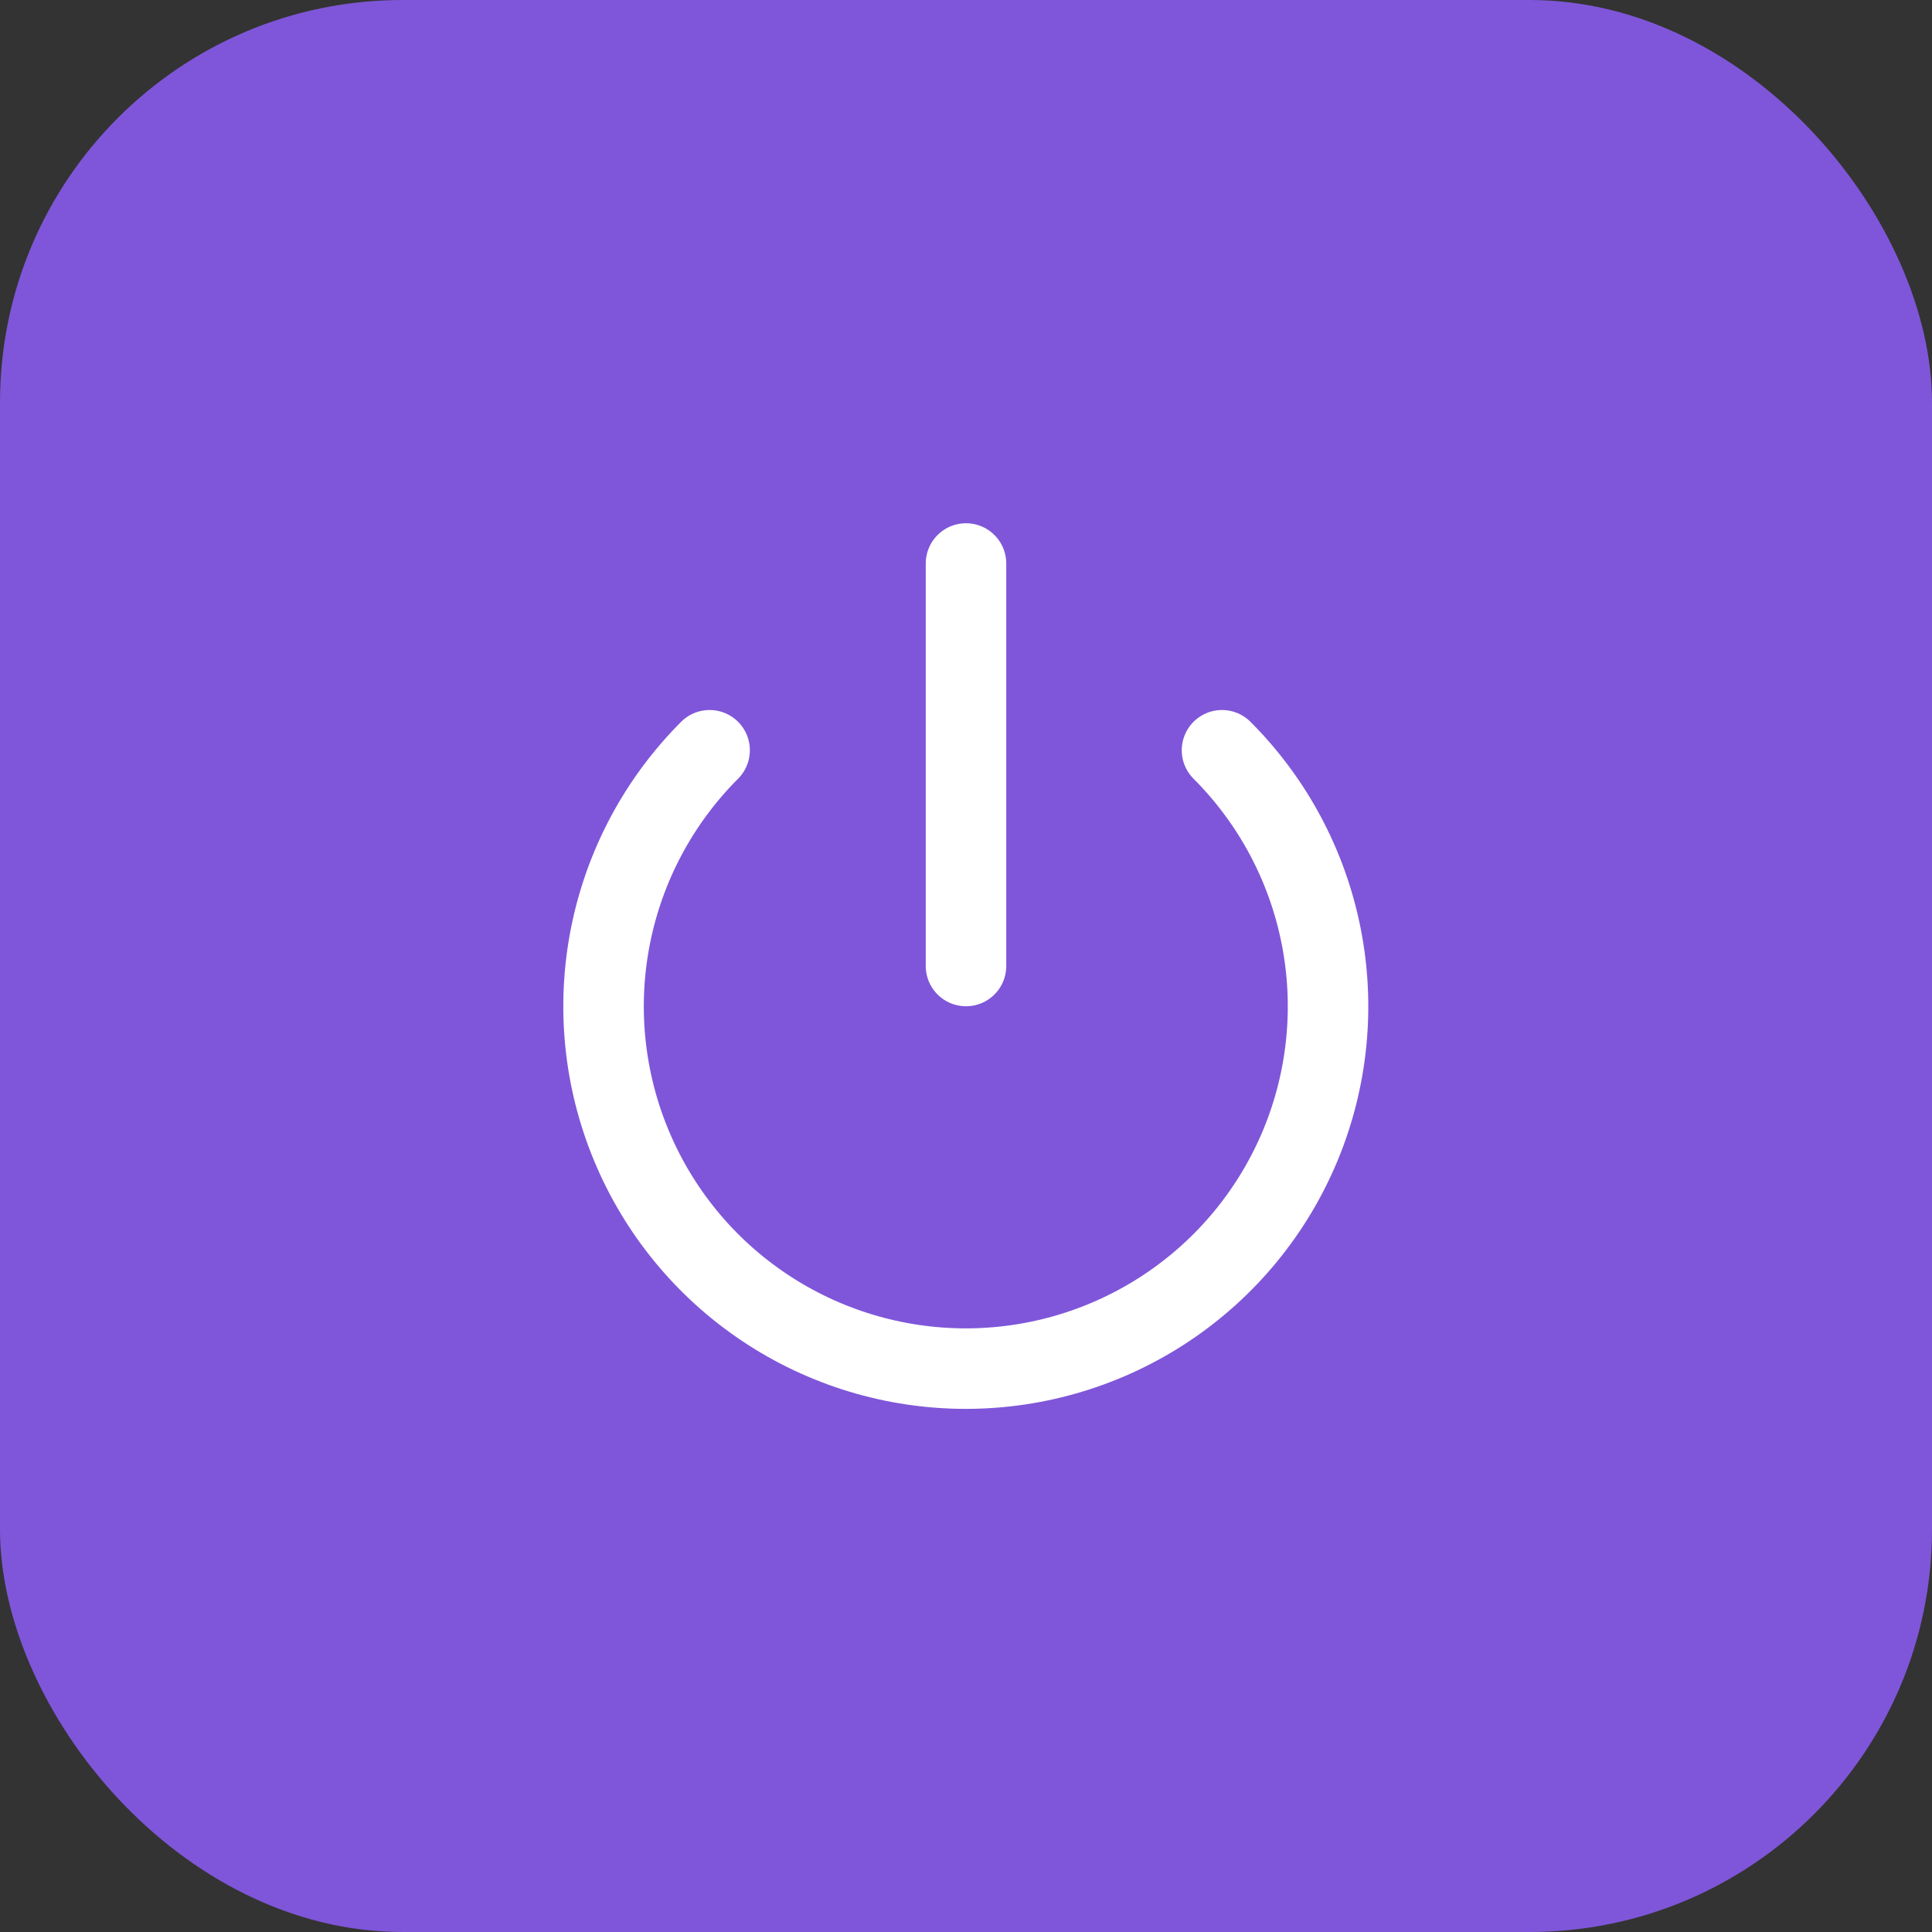
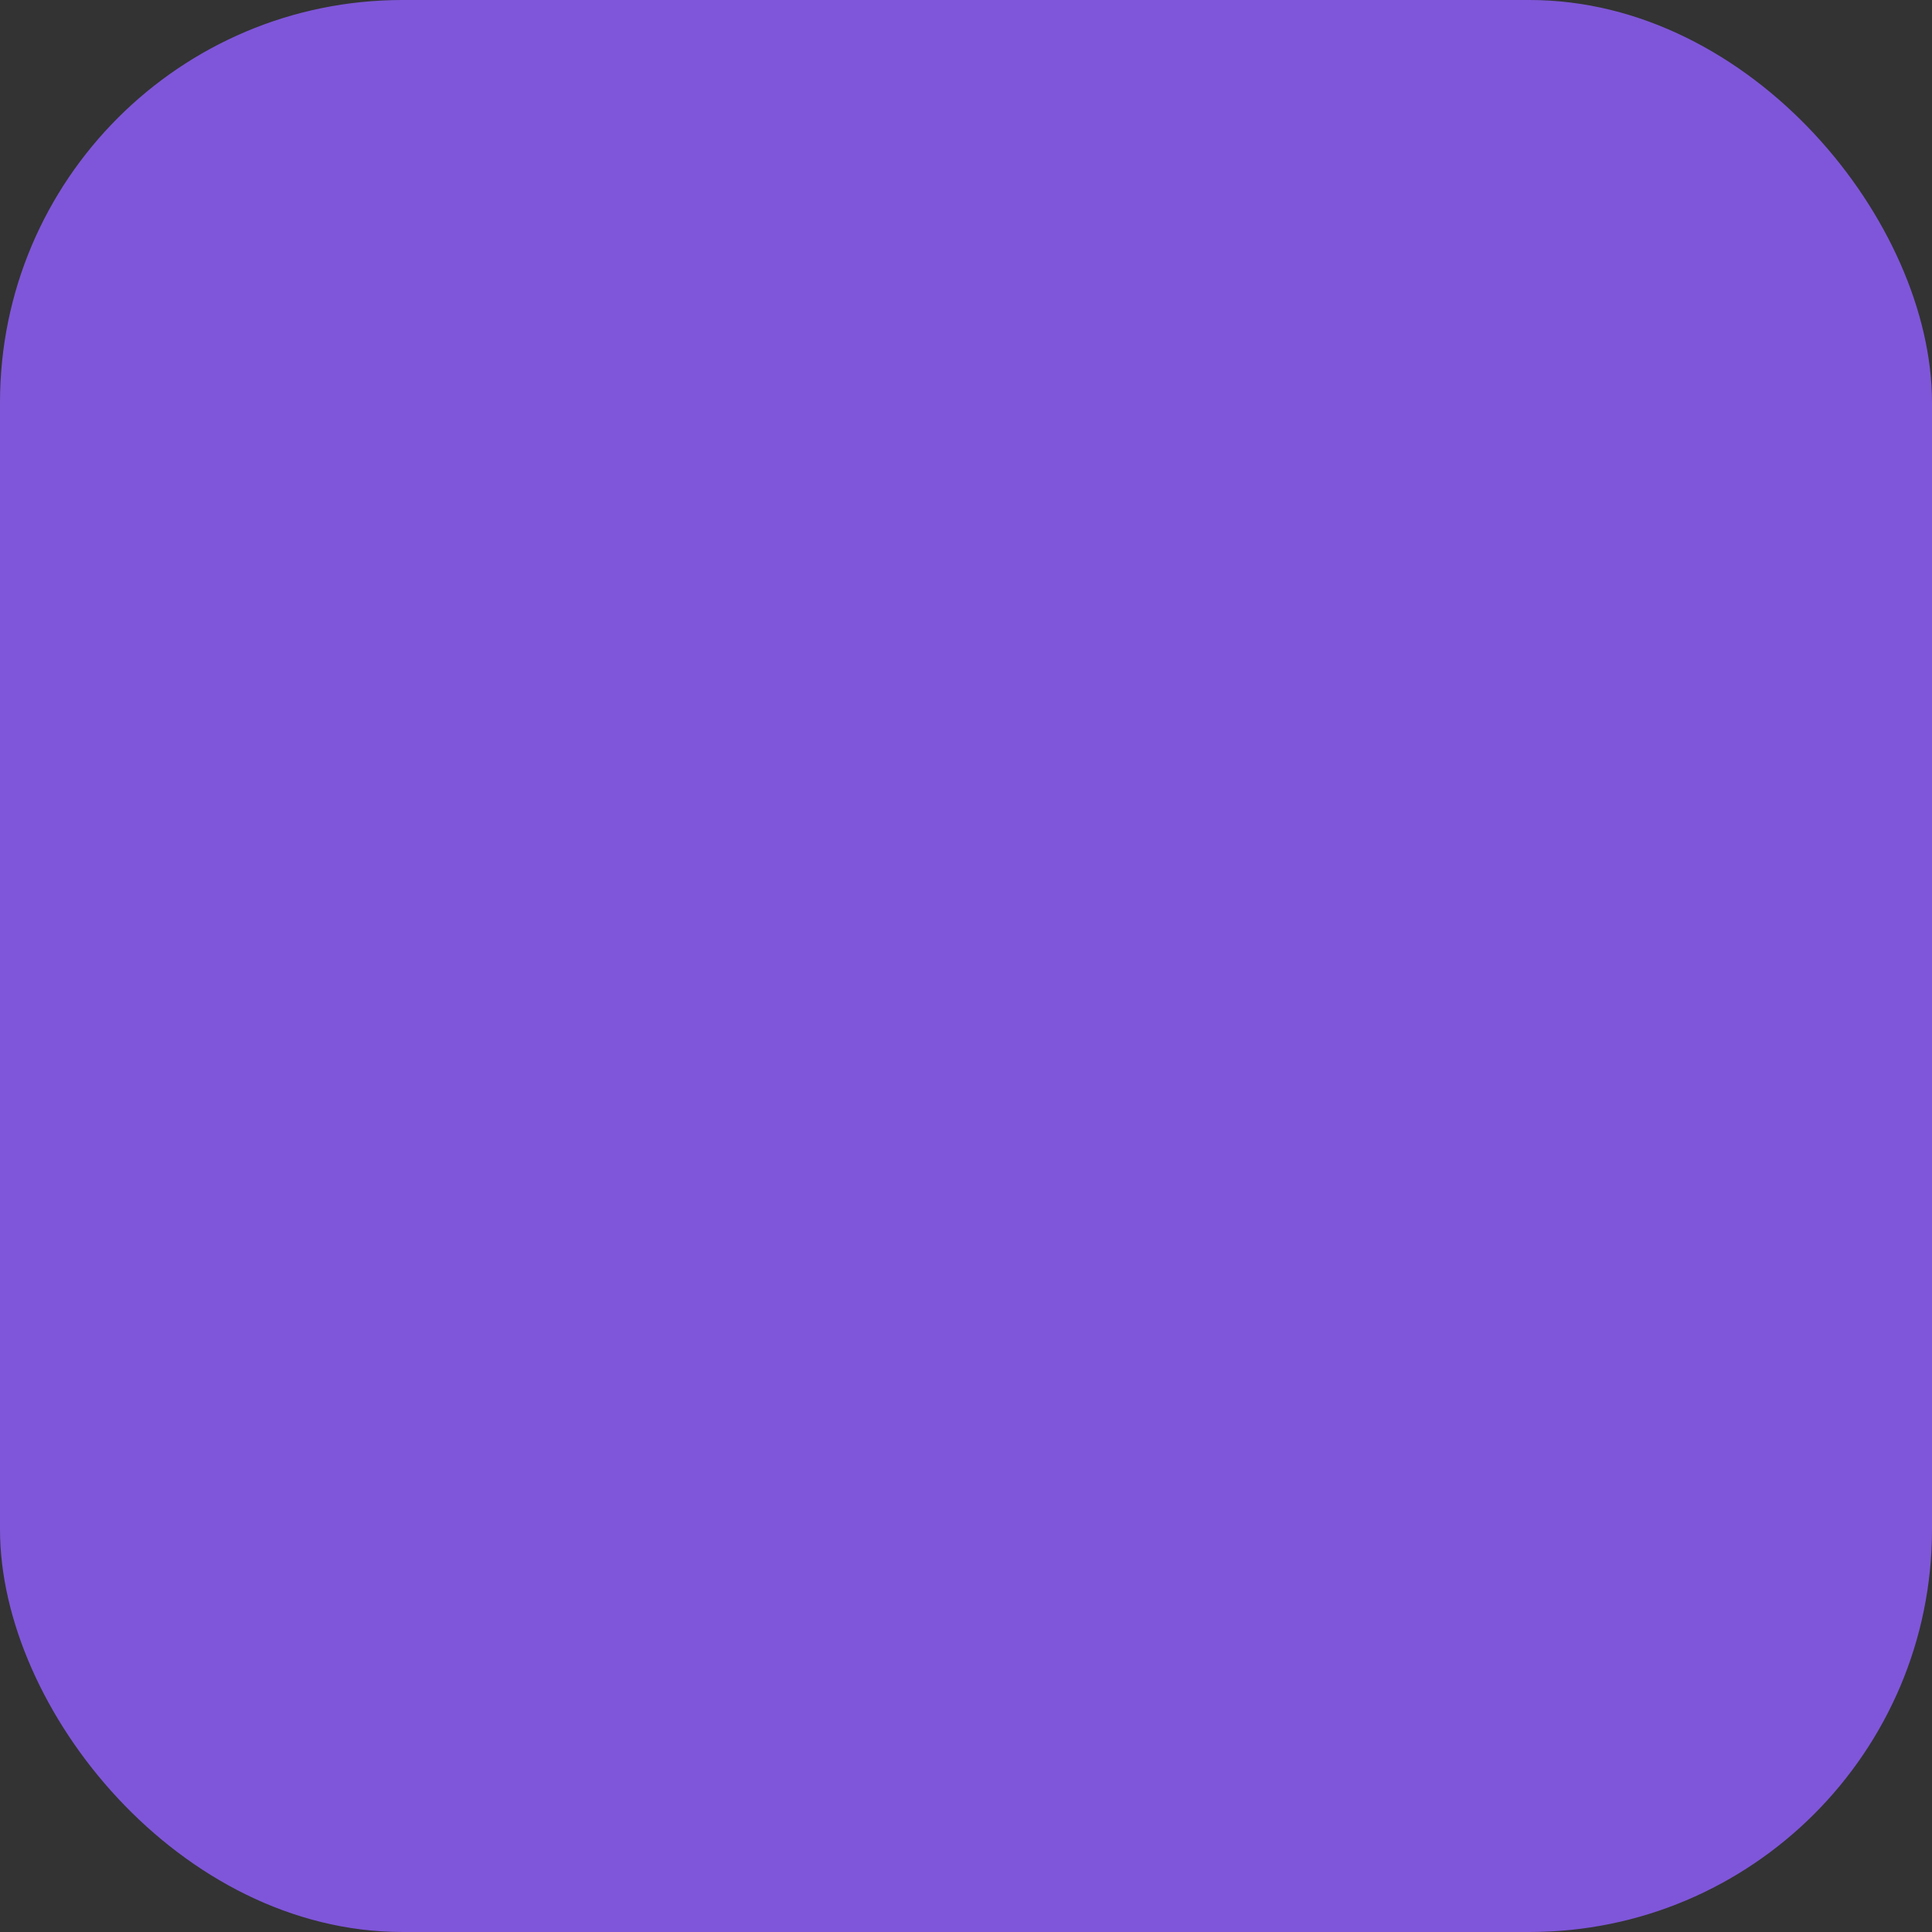
<svg xmlns="http://www.w3.org/2000/svg" width="48" height="48" viewBox="0 0 48 48" fill="none">
  <rect x="0" y="0" width="48" height="48" fill="#333333" stroke="none" />
  <rect width="48" height="48" rx="10" fill="#7F56D9" />
-   <path d="M24 14V24M30.36 18.64C31.619 19.899 32.475 21.502 32.822 23.248C33.169 24.994 32.991 26.803 32.31 28.448C31.628 30.092 30.475 31.498 28.995 32.486C27.515 33.475 25.775 34.003 23.995 34.003C22.215 34.003 20.475 33.475 18.995 32.486C17.515 31.498 16.362 30.092 15.681 28.448C14.999 26.803 14.821 24.994 15.168 23.248C15.515 21.502 16.372 19.899 17.63 18.64" stroke="white" stroke-width="2" stroke-linecap="round" stroke-linejoin="round" />
</svg>